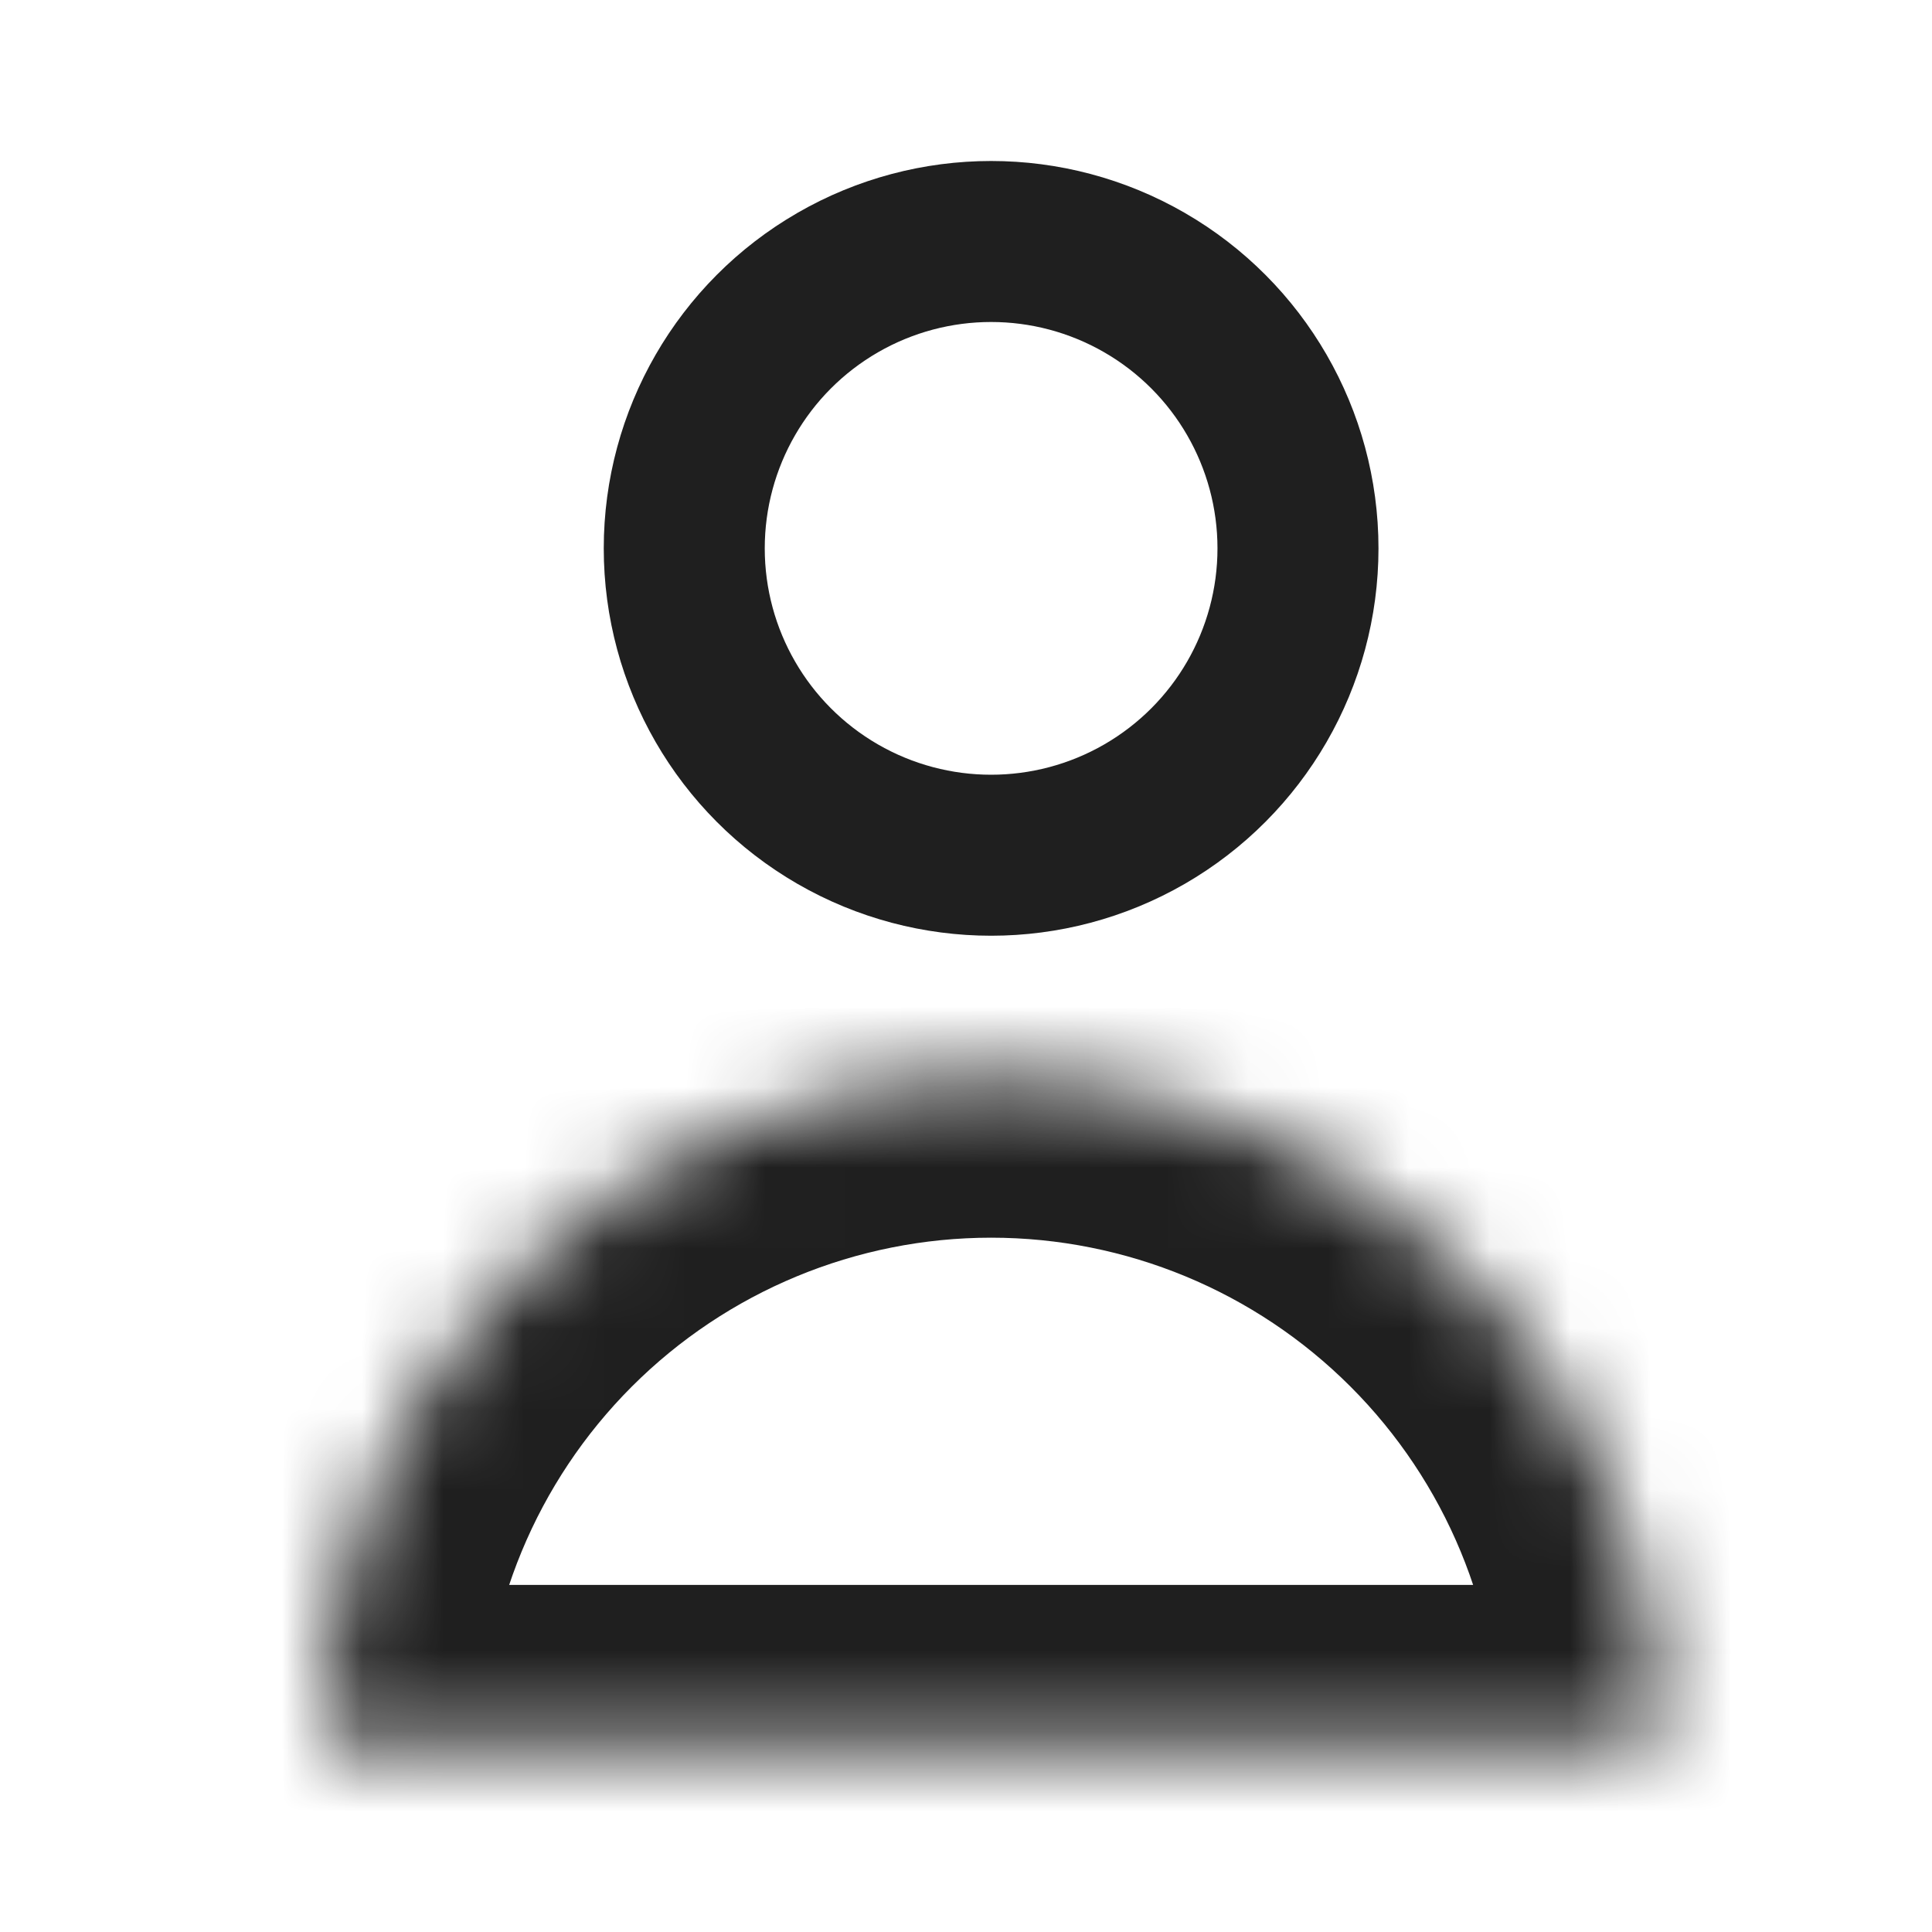
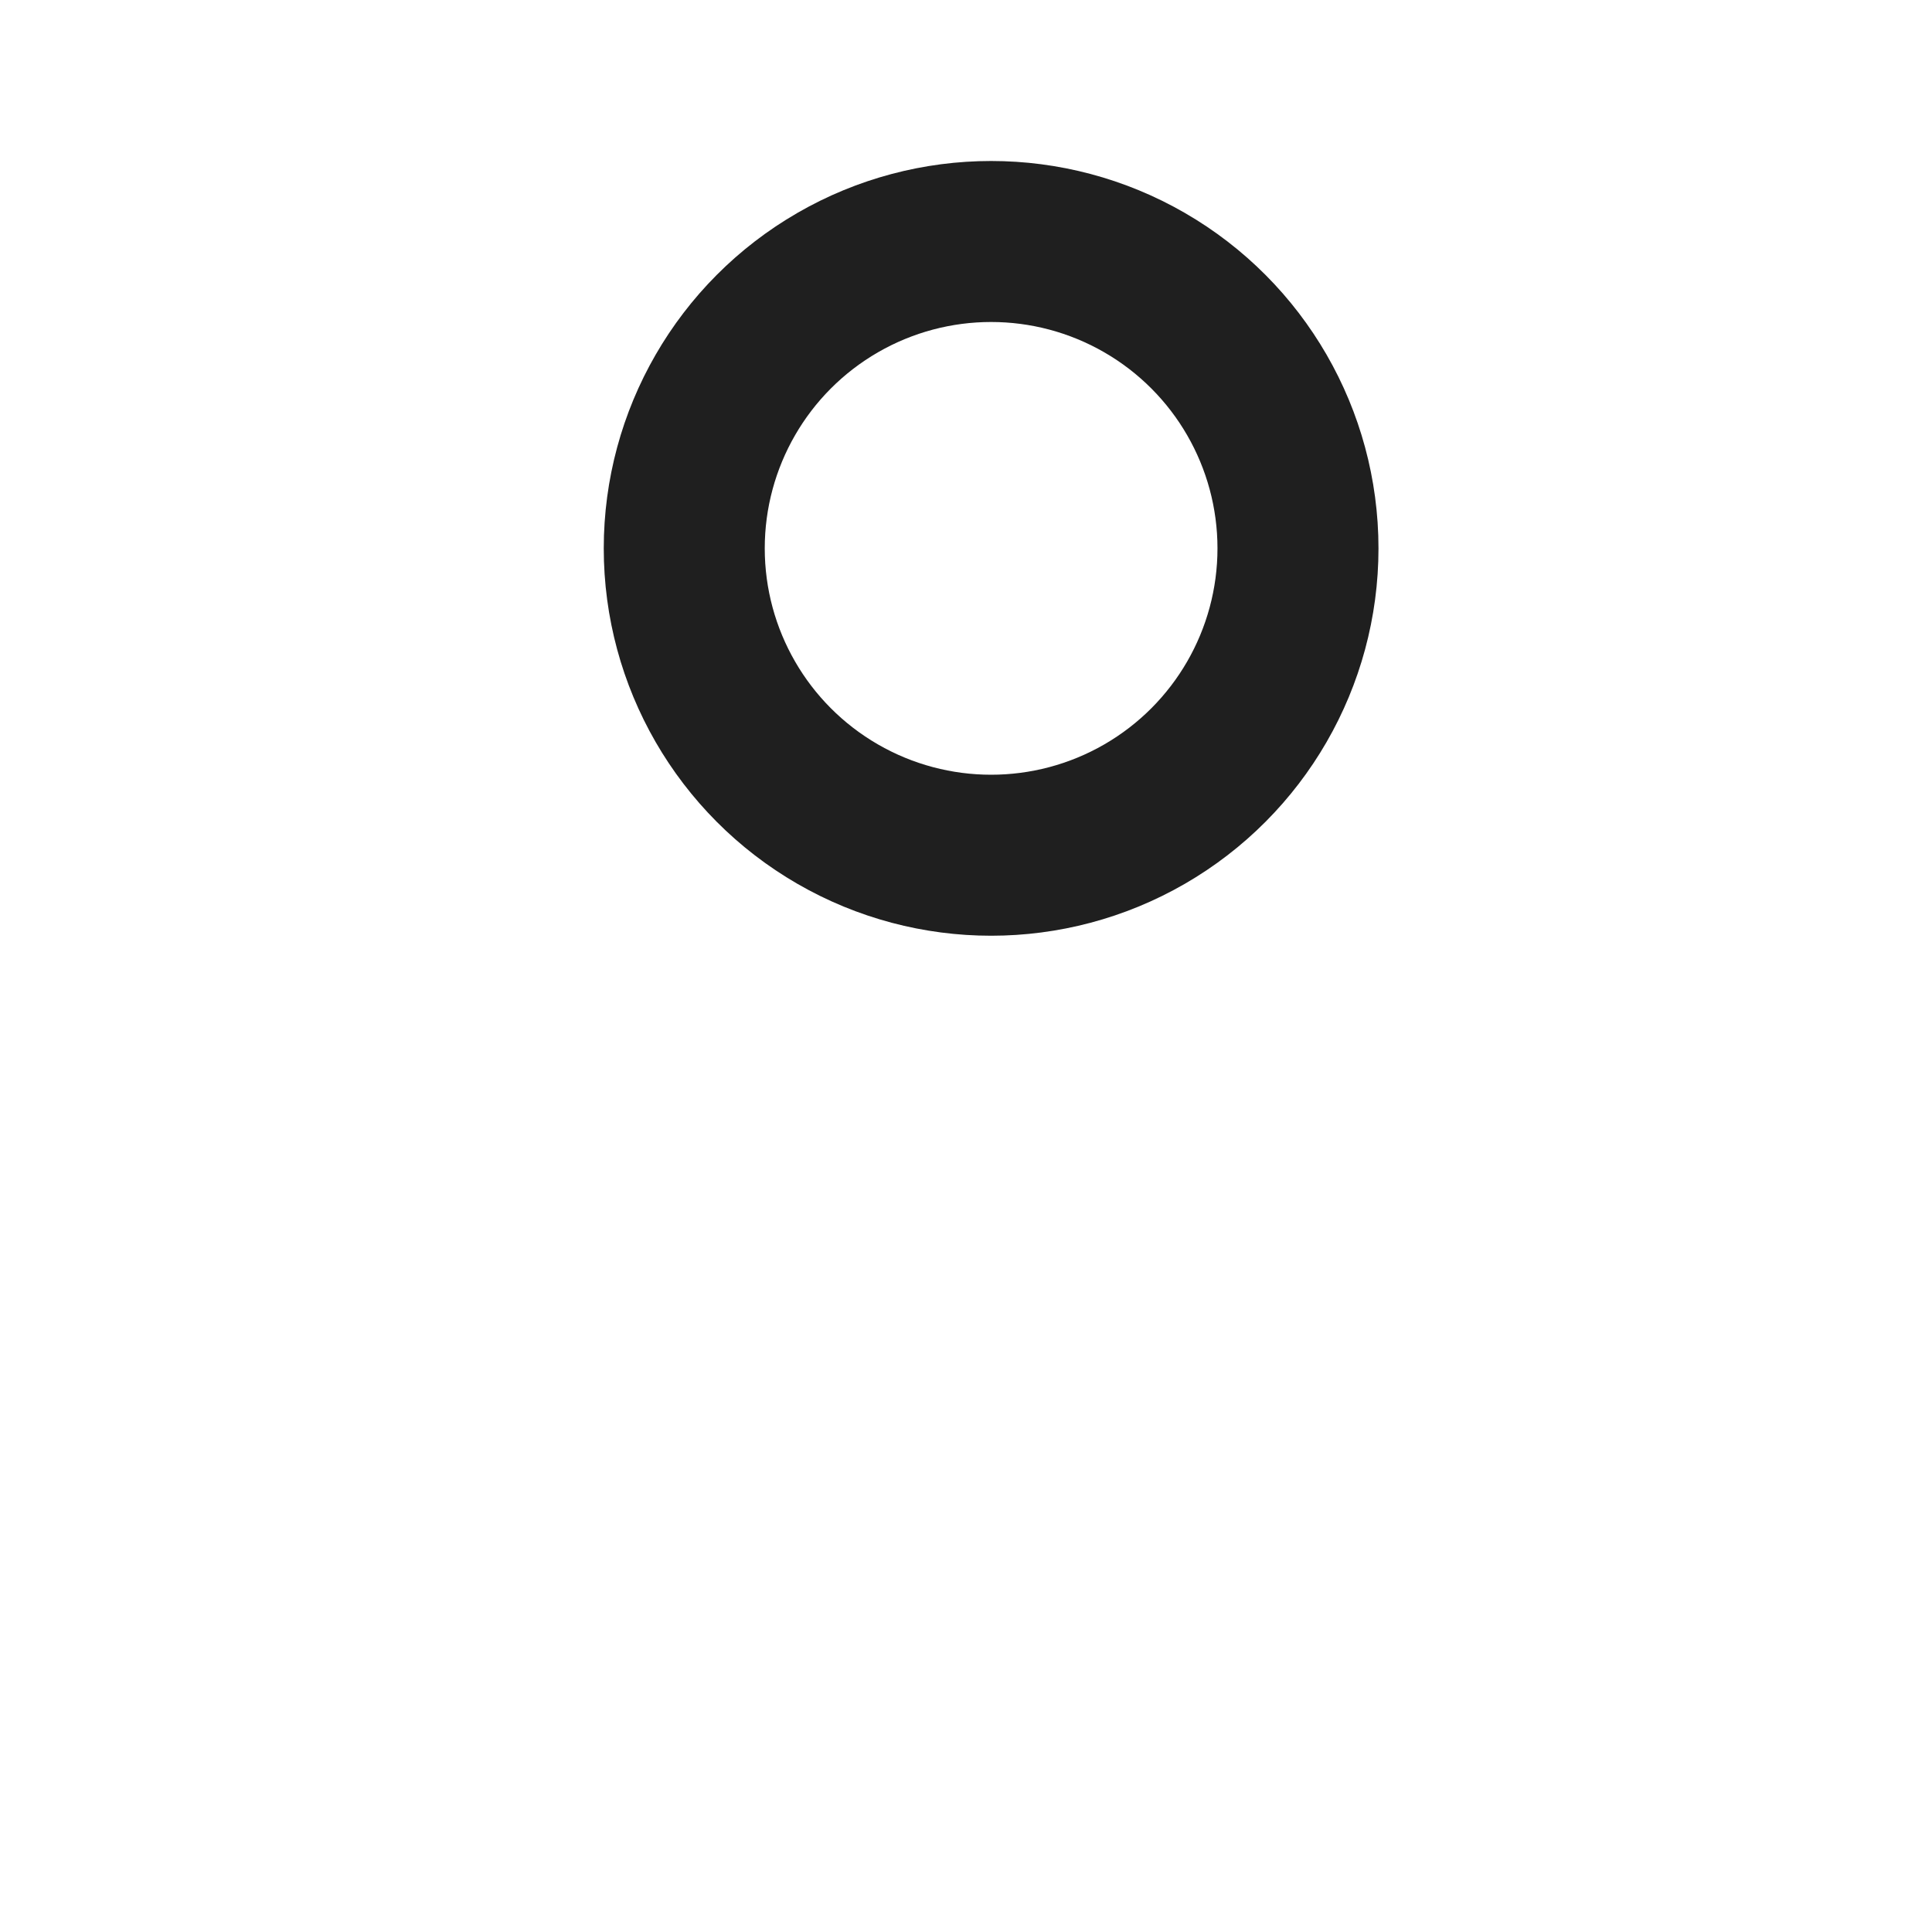
<svg xmlns="http://www.w3.org/2000/svg" width="24" height="24" viewBox="0 0 24 24" fill="none">
  <g clip-path="url(#clip0_2_304)">
    <circle cx="12.312" cy="6.812" r="3.812" stroke="#1F1F1F" stroke-width="2" />
    <mask id="path-2-inside-1_2_304" fill="white">
-       <path d="M20.625 21.688C20.625 19.483 19.749 17.369 18.19 15.81C16.631 14.251 14.517 13.375 12.312 13.375C10.108 13.375 7.994 14.251 6.435 15.81C4.876 17.369 4 19.483 4 21.688L12.312 21.688H20.625Z" />
-     </mask>
+       </mask>
    <path d="M20.625 21.688C20.625 19.483 19.749 17.369 18.19 15.81C16.631 14.251 14.517 13.375 12.312 13.375C10.108 13.375 7.994 14.251 6.435 15.81C4.876 17.369 4 19.483 4 21.688L12.312 21.688H20.625Z" stroke="#1F1F1F" stroke-width="4" mask="url(#path-2-inside-1_2_304)" />
  </g>
  <defs>
    <clipPath id="clip0_2_304">
      <rect width="24" height="24" fill="white" />
    </clipPath>
  </defs>
</svg>